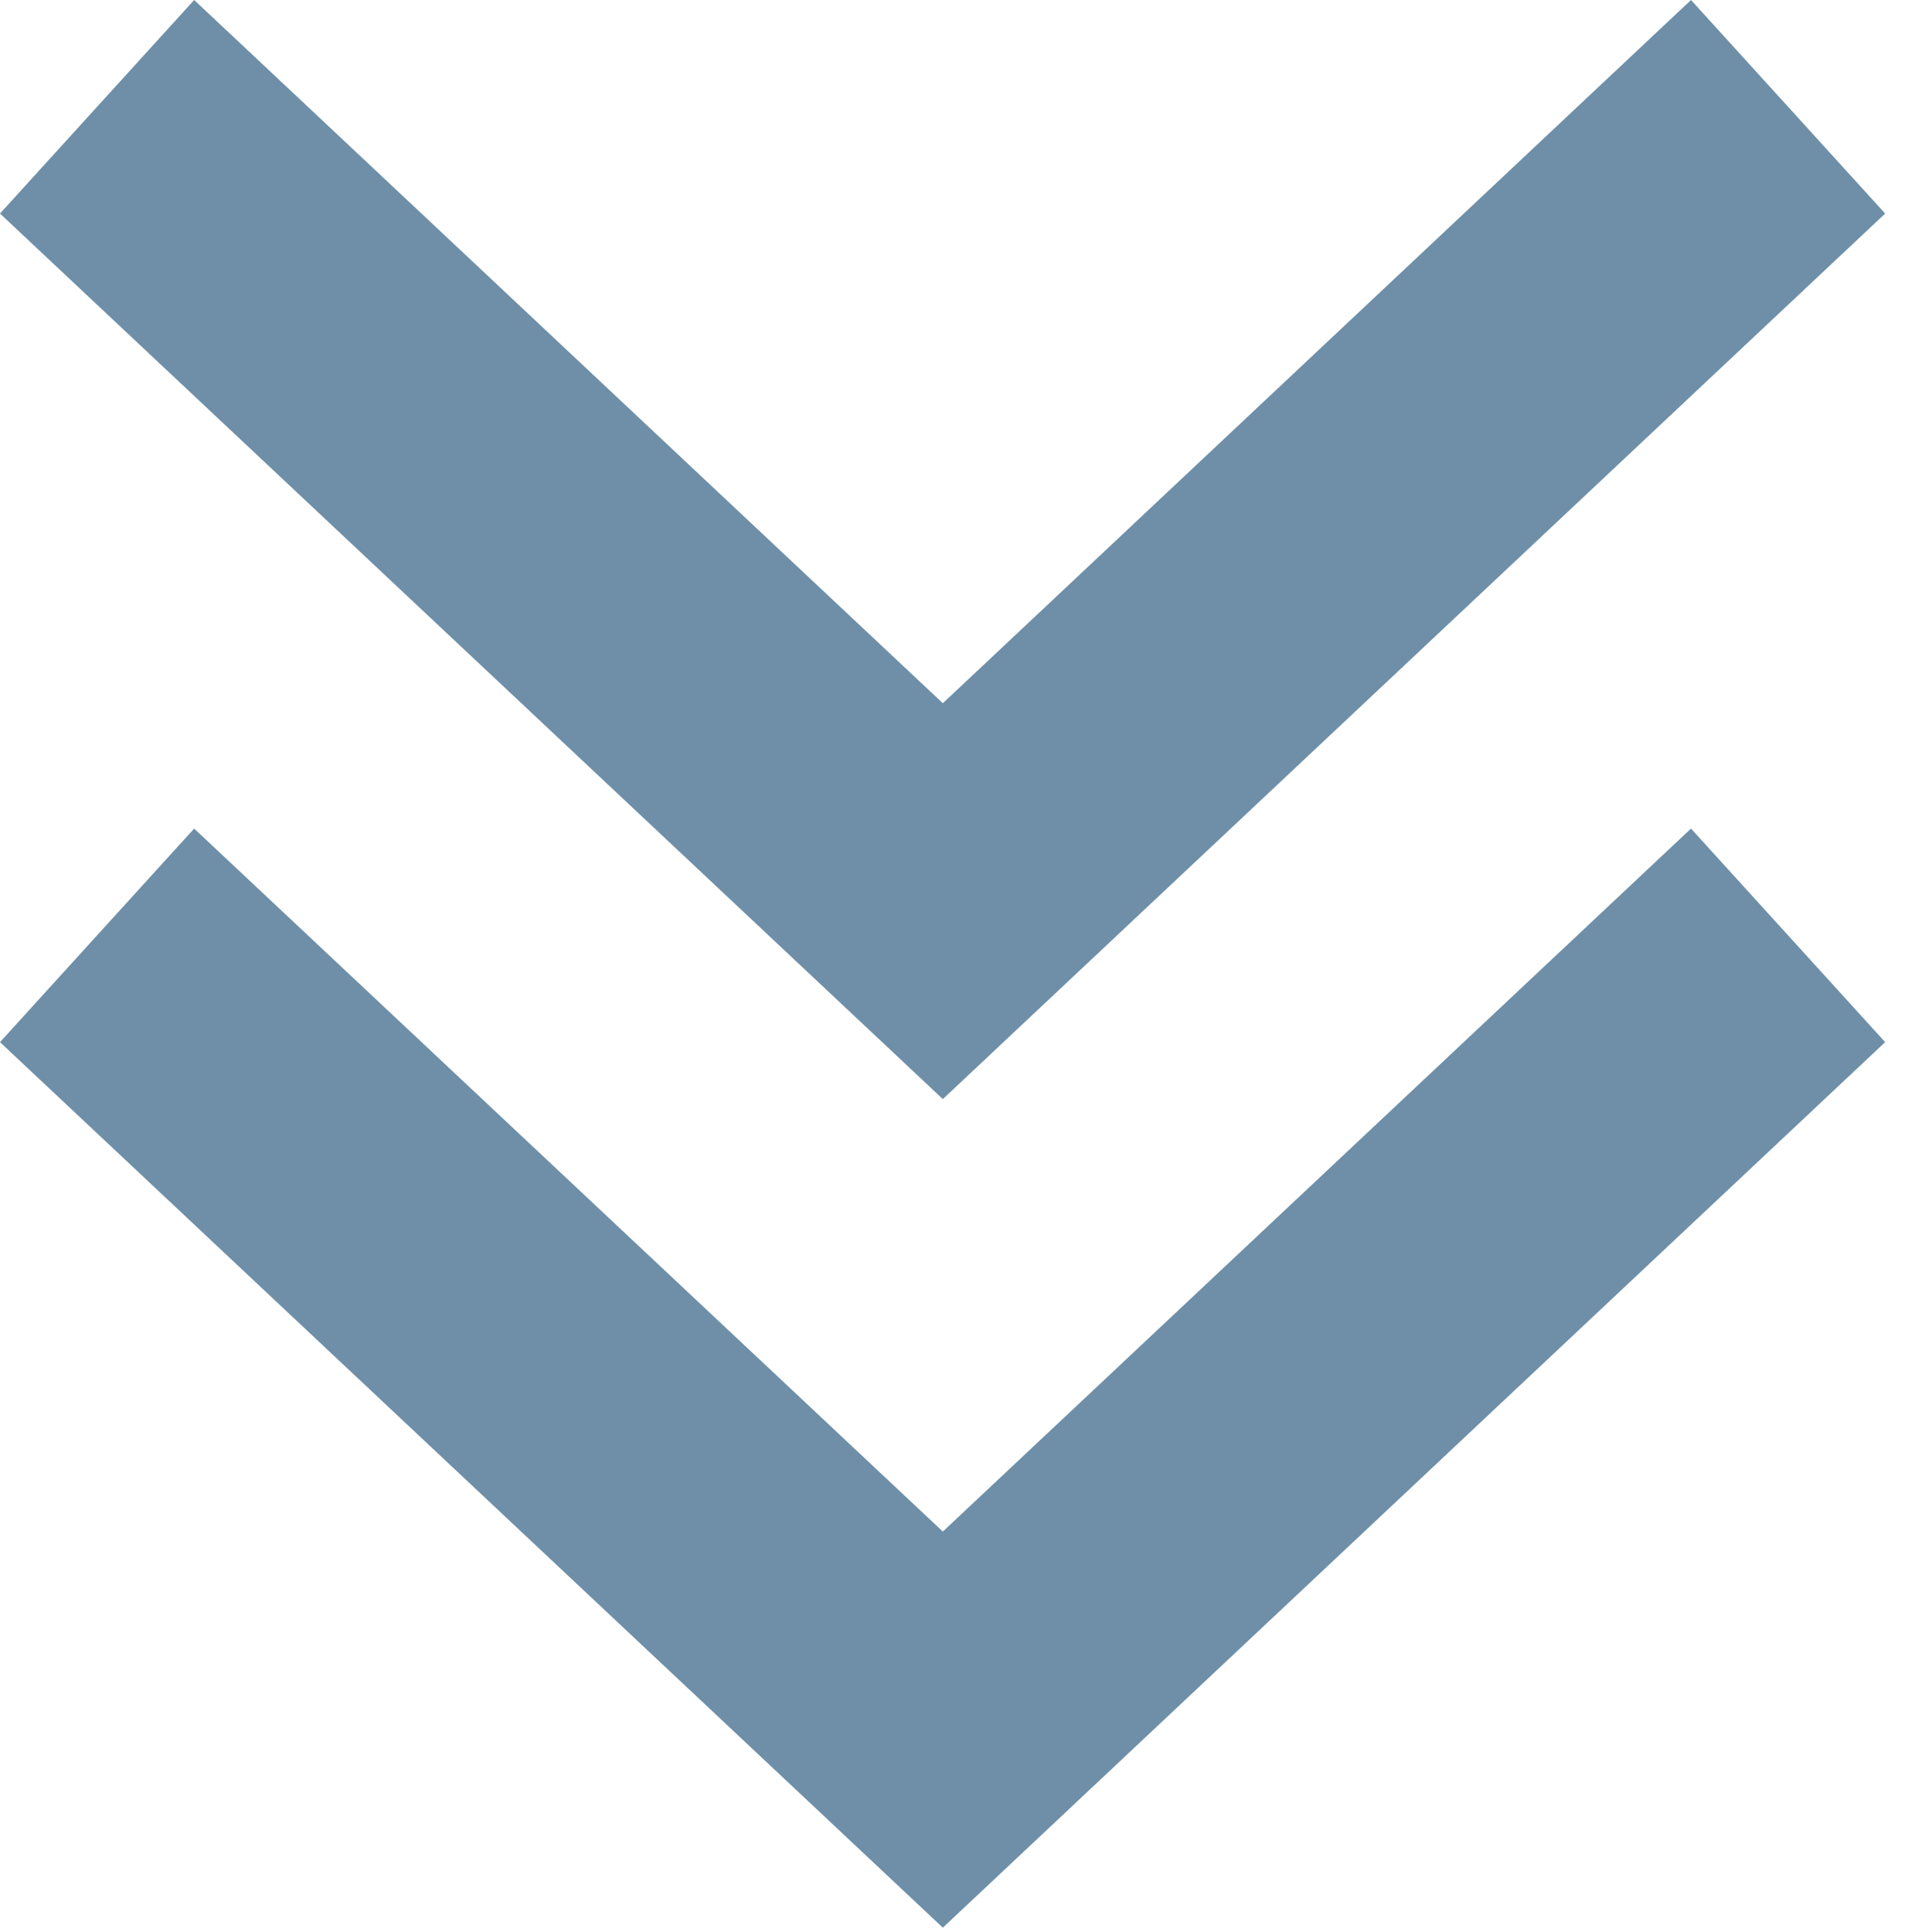
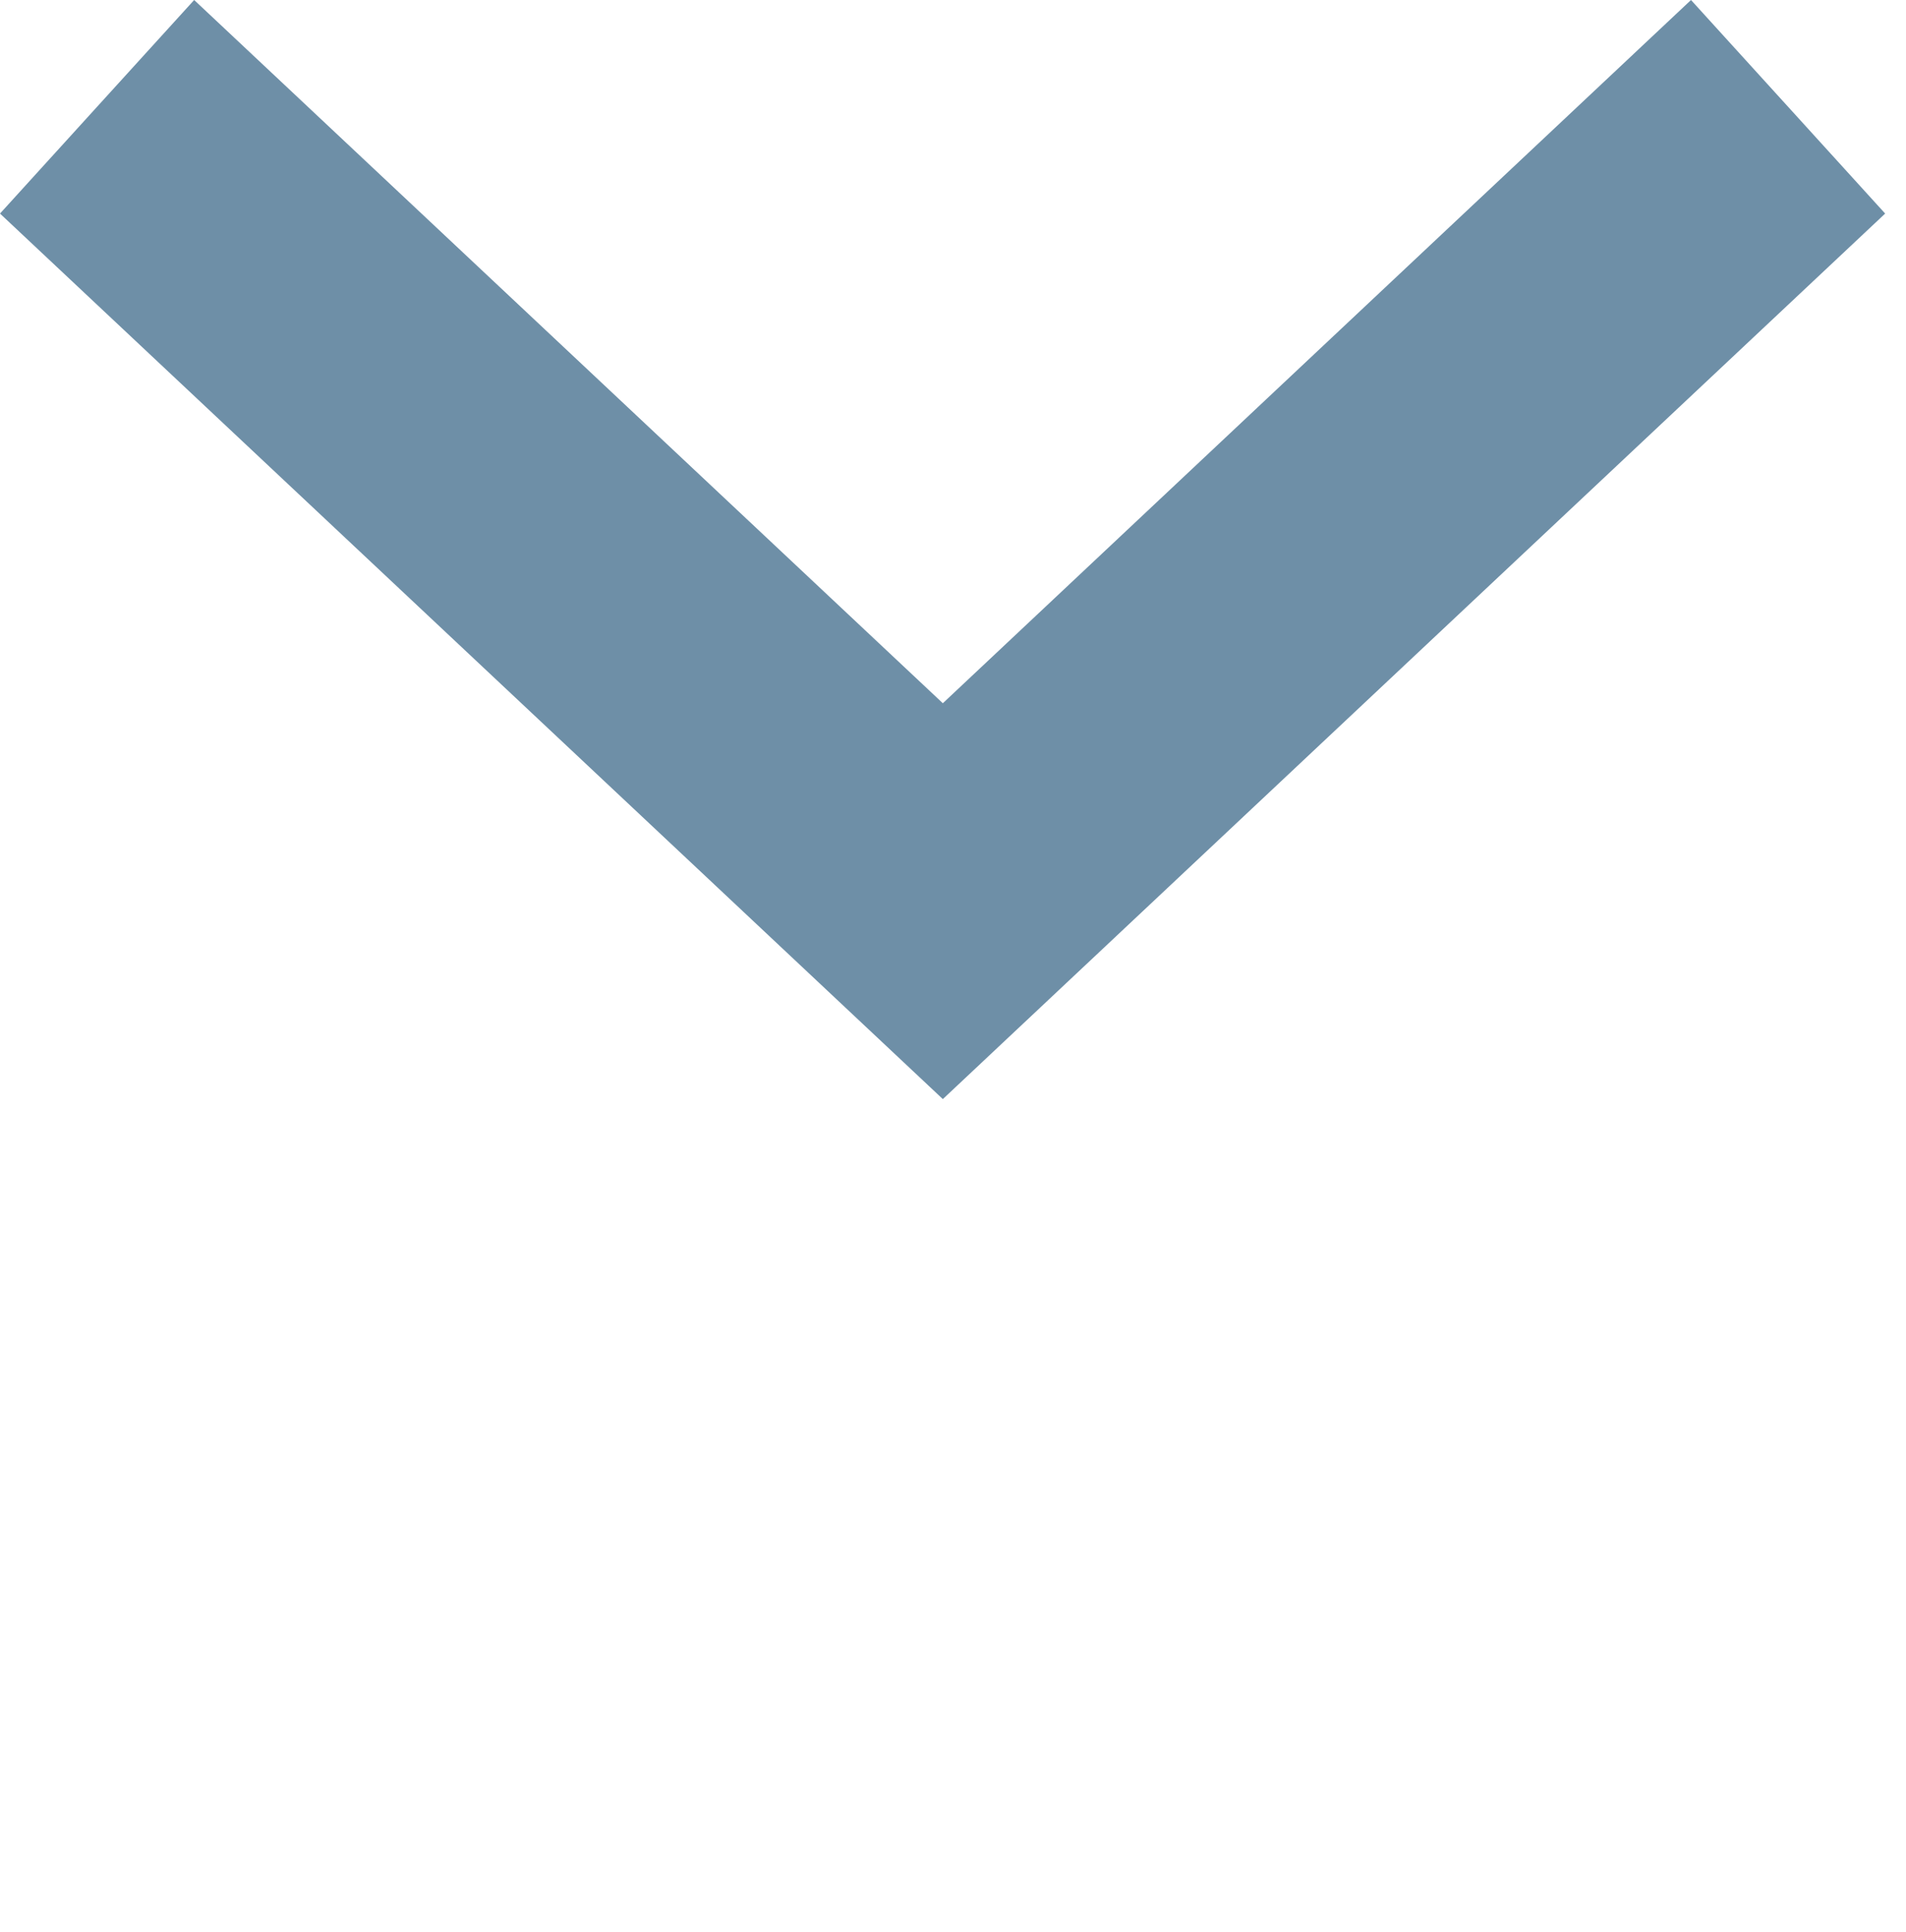
<svg xmlns="http://www.w3.org/2000/svg" id="b" viewBox="0 0 75 76">
  <polygon points="37.1 27.66 7.64 0 0 8.4 37.1 43.23 74.18 8.4 66.54 0 37.1 27.66" class="color" fill="#6E8FA7" />
-   <polygon points="37.1 60.24 7.64 32.59 0 40.99 37.1 75.82 74.18 40.99 66.54 32.59 37.1 60.24" class="color" fill="#6E8FA7" />
</svg>